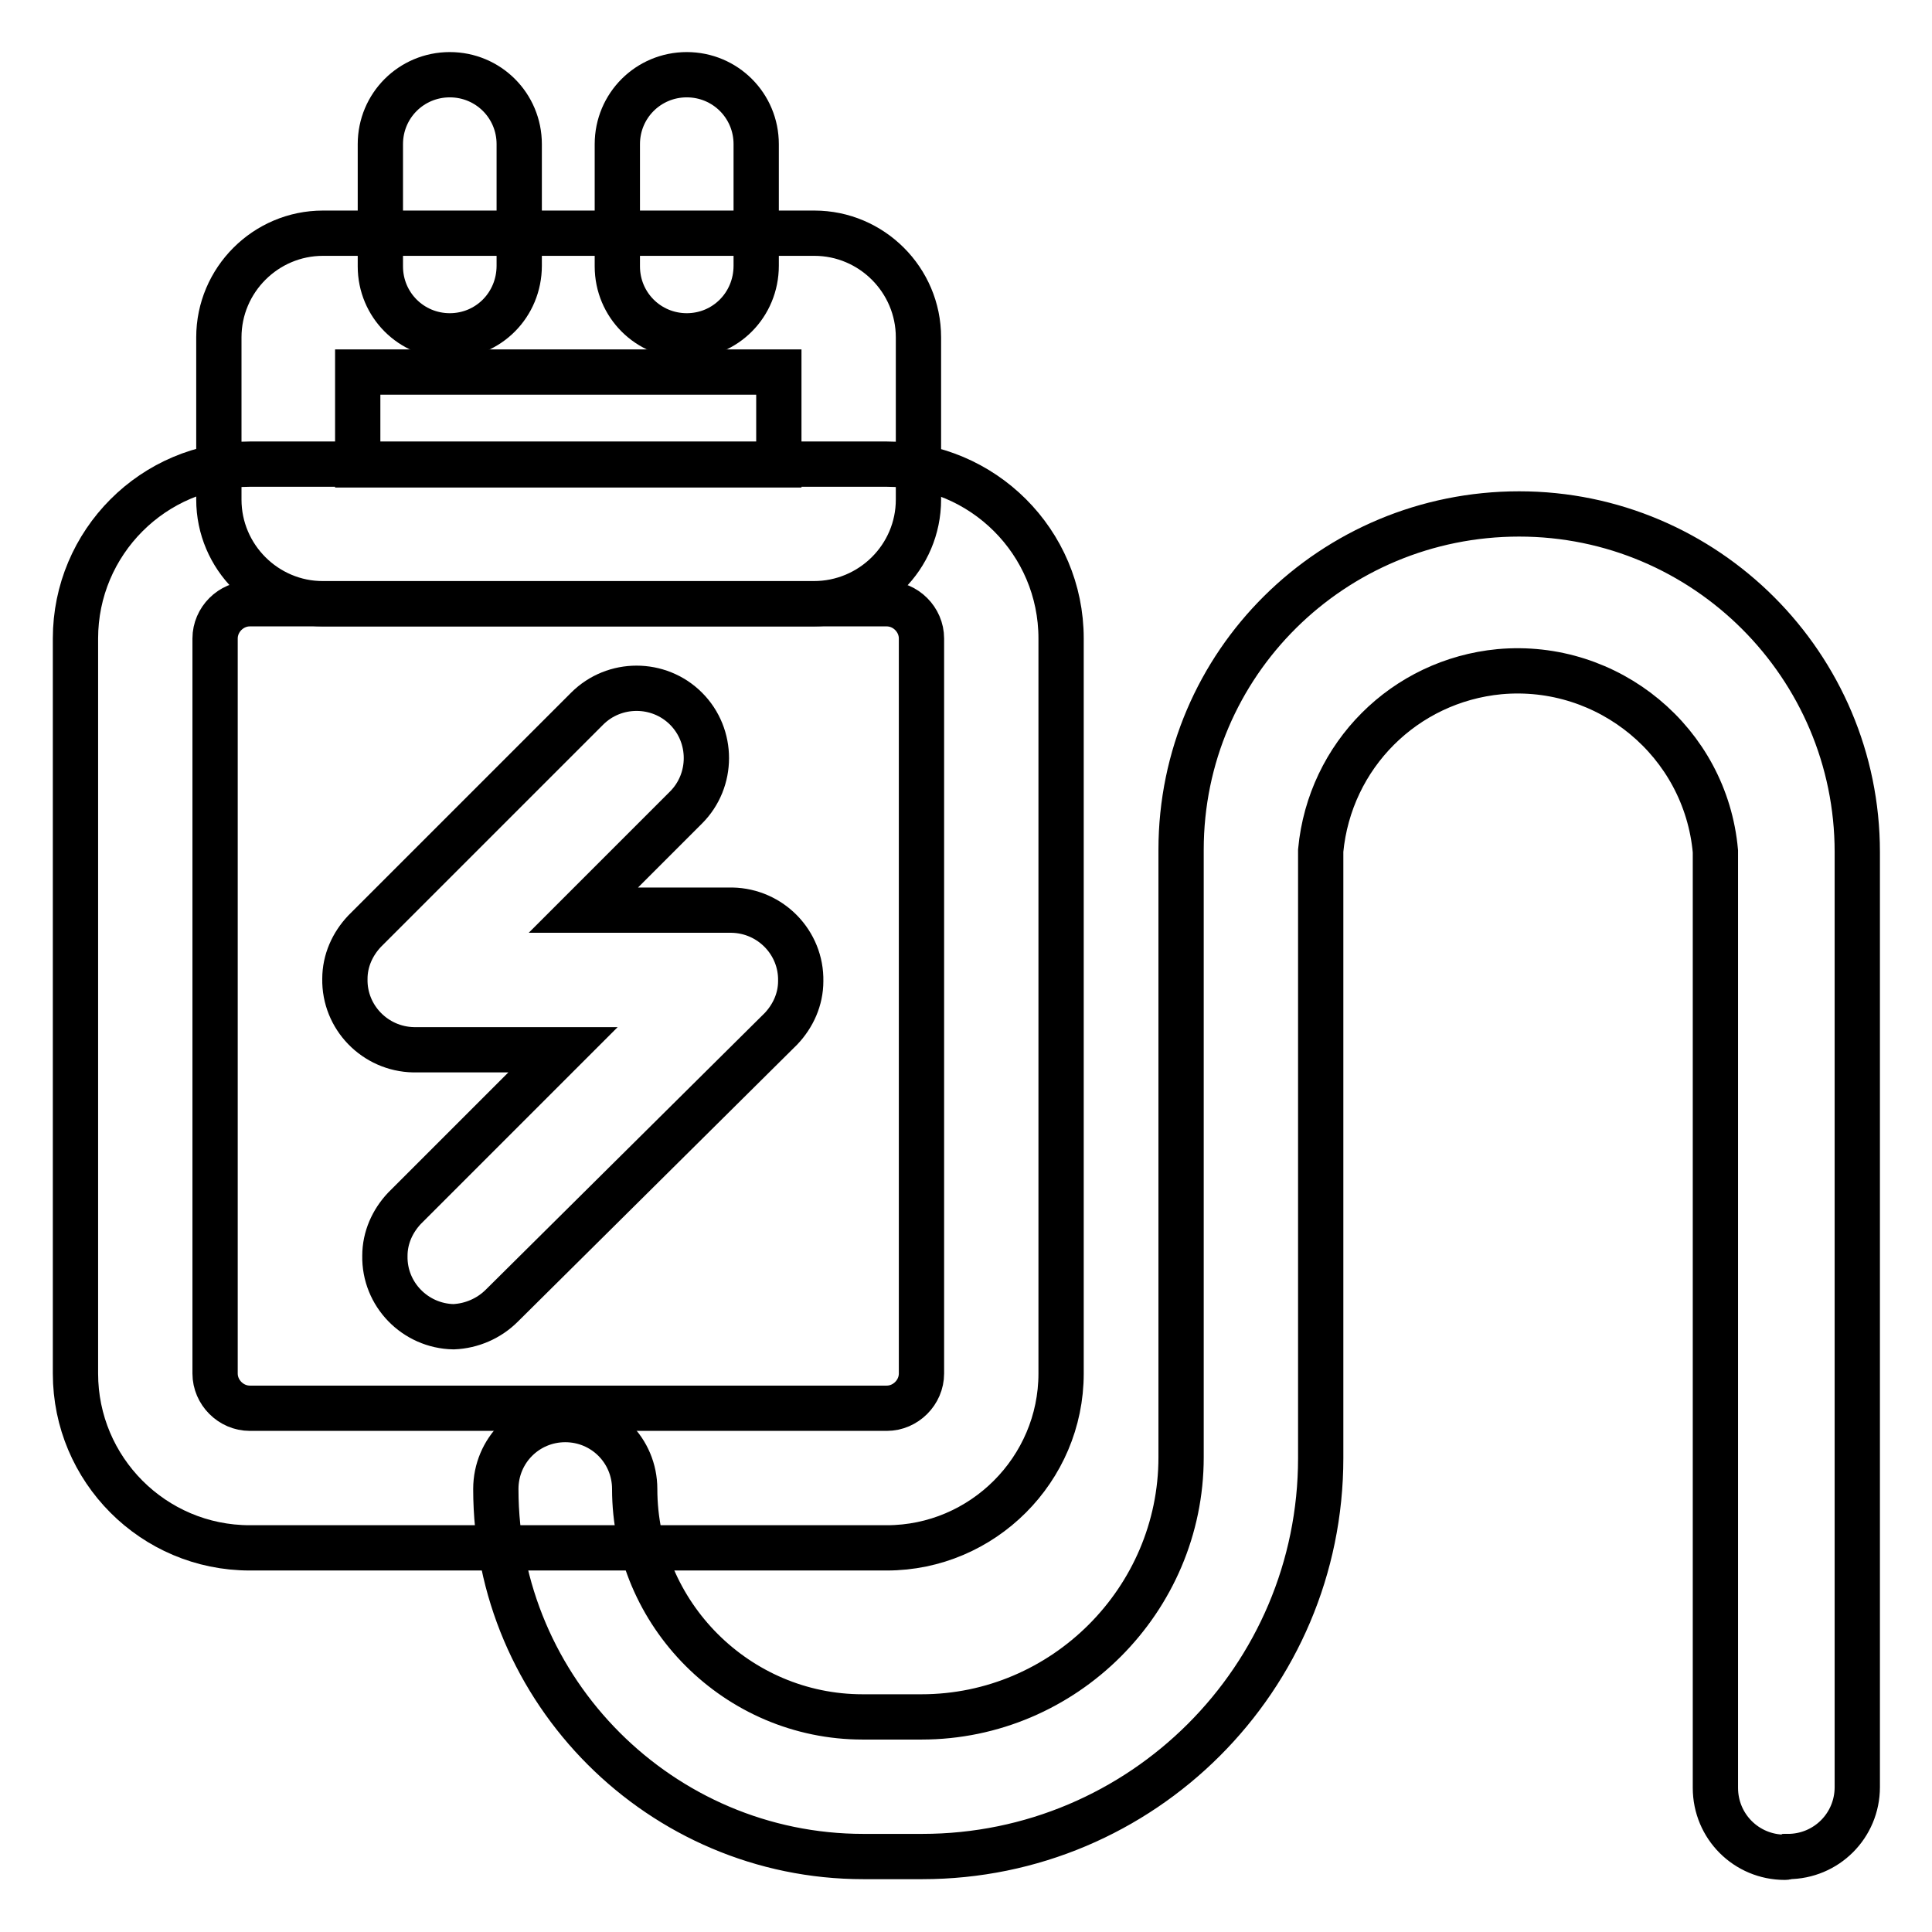
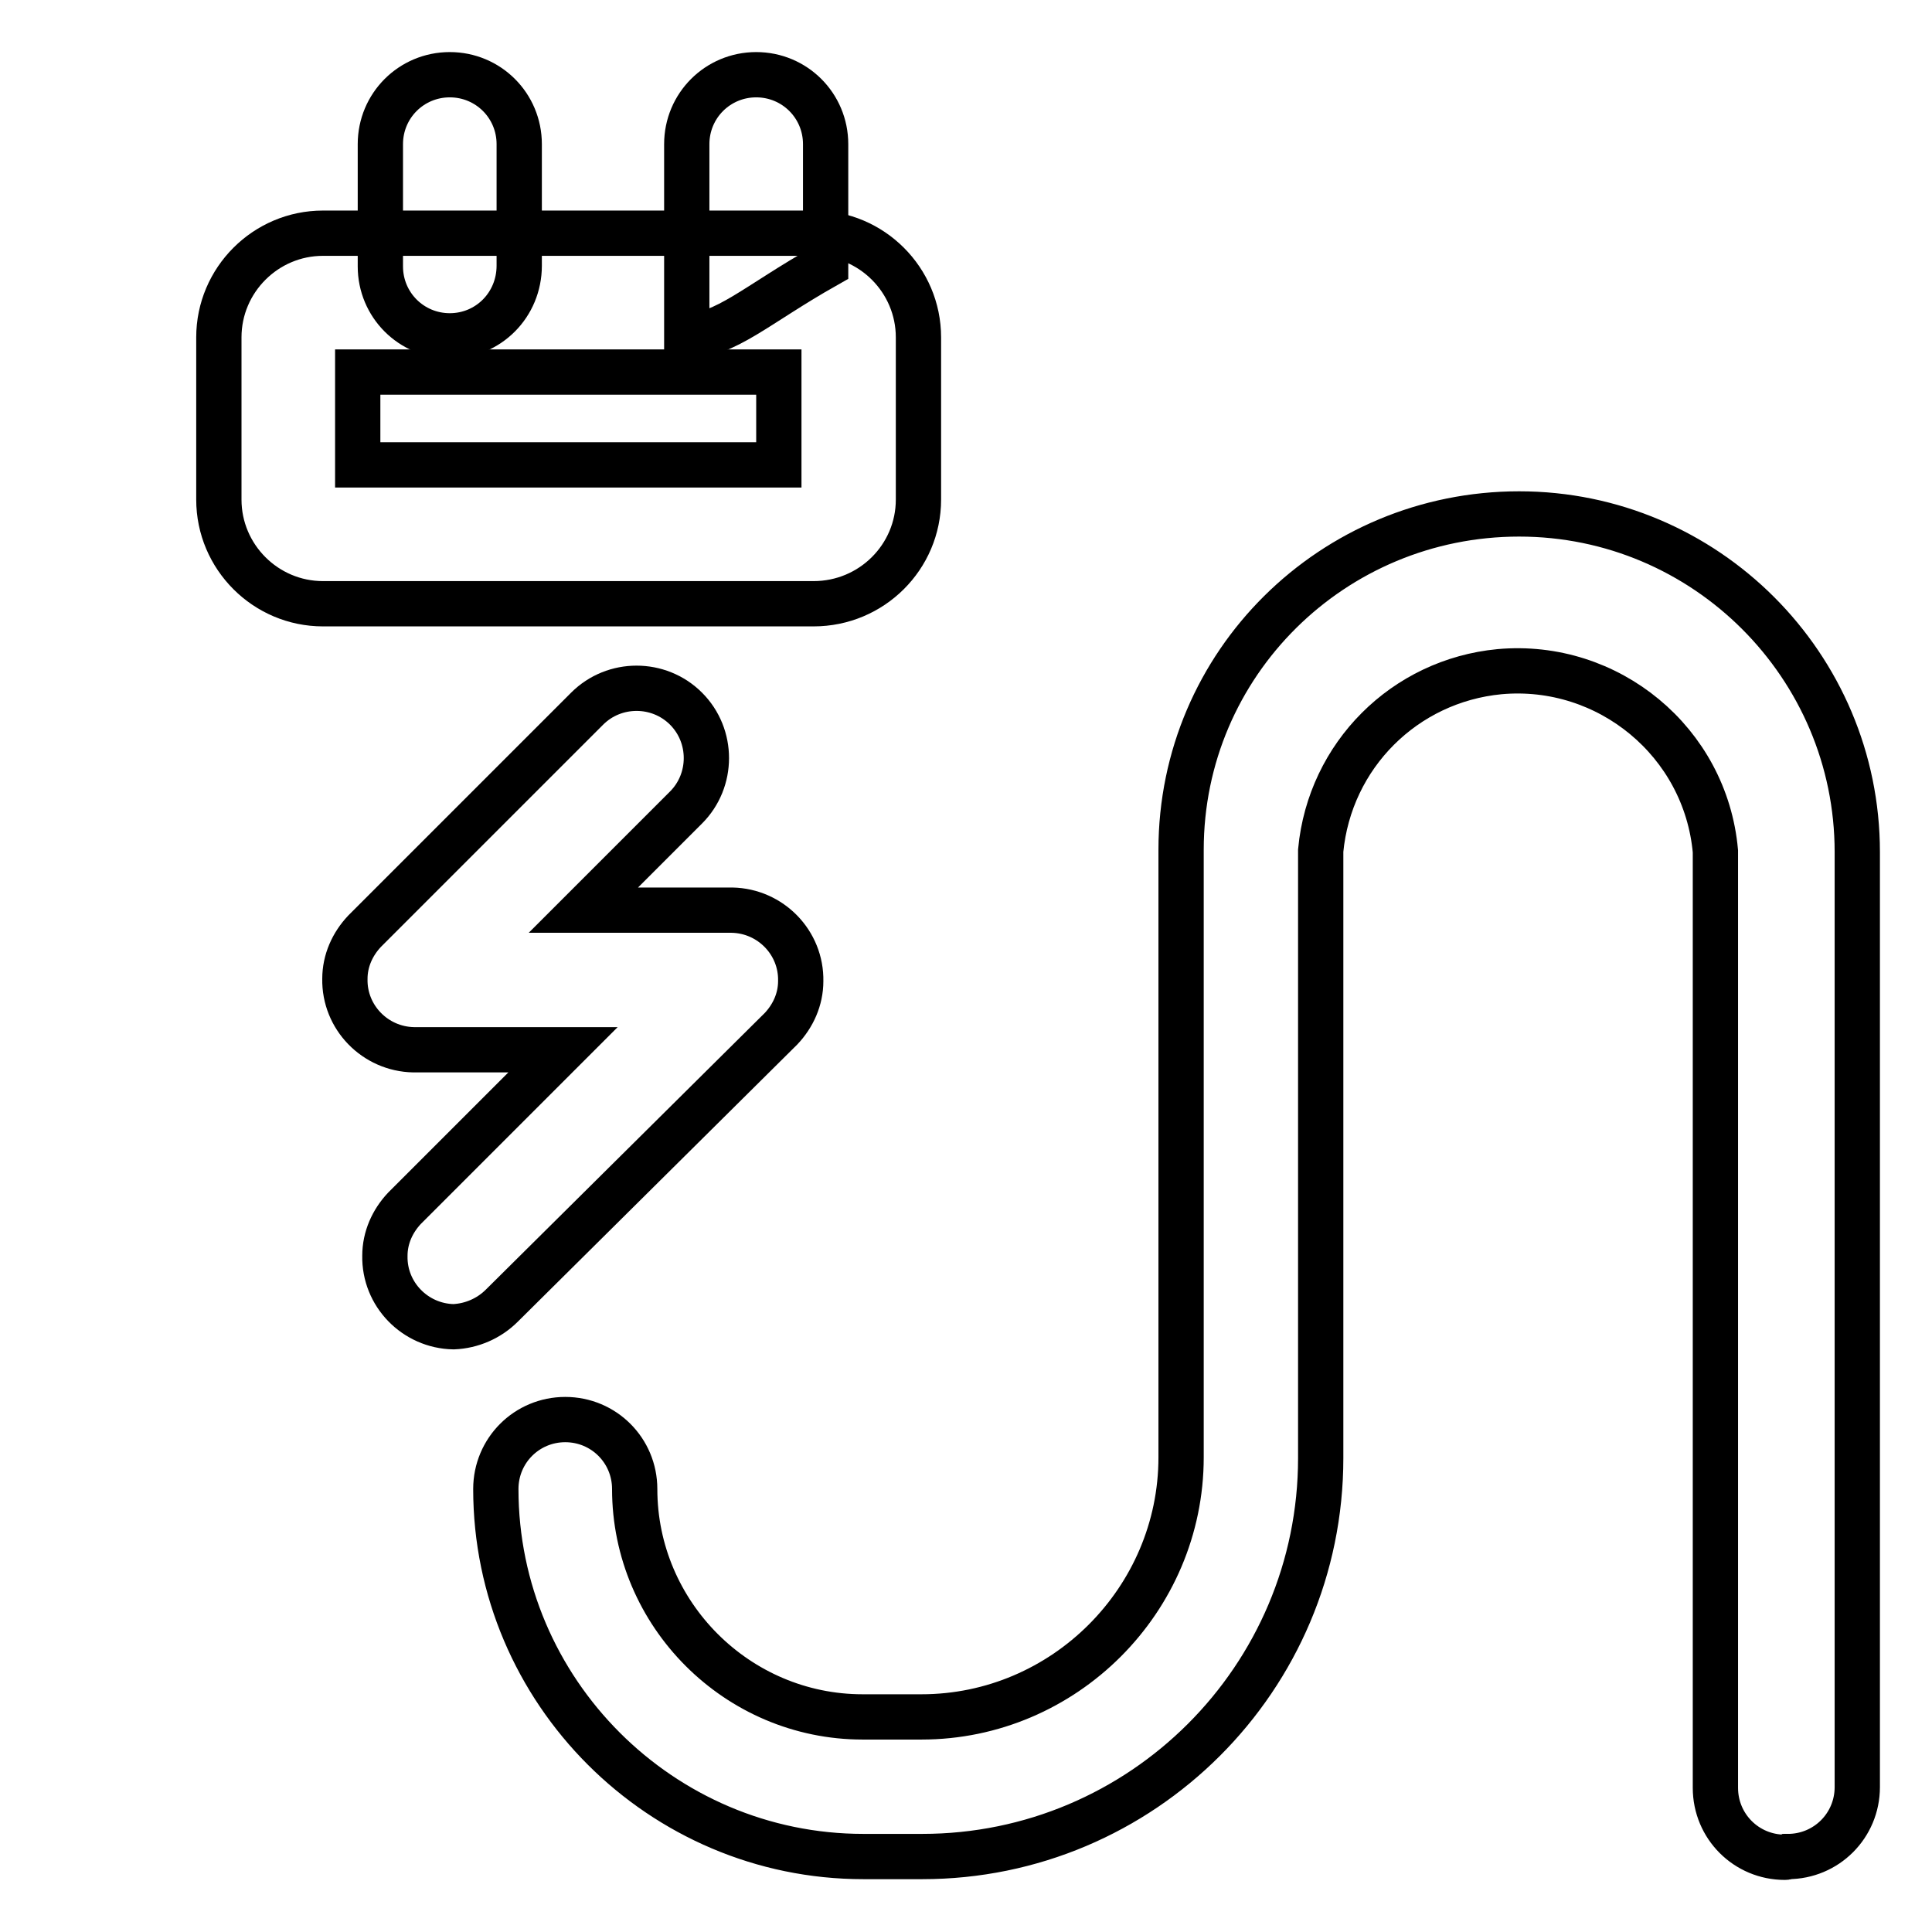
<svg xmlns="http://www.w3.org/2000/svg" version="1.1" x="0px" y="0px" viewBox="0 0 256 256" enable-background="new 0 0 256 256" xml:space="preserve">
  <g>
-     <path stroke-width="6" fill-opacity="0" stroke="#000000" d="M117.5,205.1H33.1C20.3,205.1,10,194.7,10,182V84.6c0-12.7,10.3-23.1,23.1-23.1h84.4 c12.7,0,23.1,10.3,23.1,23.1V182C140.6,194.7,130.2,205.1,117.5,205.1L117.5,205.1L117.5,205.1z M33.1,80c-2.5,0-4.6,2.1-4.6,4.6 V182c0,2.5,2.1,4.6,4.6,4.6h84.4c2.5,0,4.6-2.1,4.6-4.6V84.6c0-2.5-2.1-4.6-4.6-4.6H33.1z" />
    <path stroke-width="6" fill-opacity="0" stroke="#000000" d="M107.8,80H42.8c-7.6,0-13.8-6.2-13.8-13.8V44.7c0-7.6,6.2-13.8,13.8-13.8h65.1c7.6,0,13.8,6.2,13.8,13.8 v21.5C121.7,73.8,115.5,80,107.8,80z M47.4,61.6h55.8V49.3H47.4V61.6z M236.5,246.1c-5.1,0-9.2-4.1-9.2-9.2V112.8 C226,98.3,213.1,87.7,198.7,89c-12.6,1.2-22.5,11.1-23.7,23.7v80.5c0,29.2-23.7,52.8-52.8,52.8l0,0h-7.8 c-26.8,0-48.7-21.9-48.7-48.7c0-5.1,4.1-9.2,9.2-9.2c5.1,0,9.2,4.1,9.2,9.2c0,16.6,13.6,30.2,30.2,30.2h7.8 c18.9,0,34.4-15.5,34.4-34.4v-80.5c0-24.7,20.1-44.5,44.8-44.5c24.7,0,44.8,20.1,44.8,44.8v123.9c0,5.1-4.1,9.2-9.2,9.2 C236.7,246.1,236.6,246.1,236.5,246.1L236.5,246.1z" />
-     <path stroke-width="6" fill-opacity="0" stroke="#000000" d="M59.6,44.5c-5.1,0-9.2-4.1-9.2-9.2V19.1c0-5.1,4.1-9.2,9.2-9.2s9.2,4.1,9.2,9.2v16.1 C68.8,40.4,64.7,44.5,59.6,44.5z M91,44.5c-5.1,0-9.2-4.1-9.2-9.2V19.1c0-5.1,4.1-9.2,9.2-9.2c5.1,0,9.2,4.1,9.2,9.2v16.1 C100.2,40.4,96.1,44.5,91,44.5z M60.1,175.8c-5.1-0.1-9.2-4.3-9.1-9.4c0-2.4,1-4.6,2.6-6.3l21-21H54.8c-5.1-0.1-9.2-4.3-9.1-9.4 c0-2.4,1-4.6,2.6-6.3l29.5-29.5c3.6-3.6,9.5-3.6,13.1,0s3.6,9.5,0,13.1l-13.6,13.6H97c5.1,0.1,9.2,4.3,9.1,9.4c0,2.4-1,4.6-2.6,6.3 L66.5,173C64.8,174.7,62.5,175.7,60.1,175.8z" />
+     <path stroke-width="6" fill-opacity="0" stroke="#000000" d="M59.6,44.5c-5.1,0-9.2-4.1-9.2-9.2V19.1c0-5.1,4.1-9.2,9.2-9.2s9.2,4.1,9.2,9.2v16.1 C68.8,40.4,64.7,44.5,59.6,44.5z M91,44.5V19.1c0-5.1,4.1-9.2,9.2-9.2c5.1,0,9.2,4.1,9.2,9.2v16.1 C100.2,40.4,96.1,44.5,91,44.5z M60.1,175.8c-5.1-0.1-9.2-4.3-9.1-9.4c0-2.4,1-4.6,2.6-6.3l21-21H54.8c-5.1-0.1-9.2-4.3-9.1-9.4 c0-2.4,1-4.6,2.6-6.3l29.5-29.5c3.6-3.6,9.5-3.6,13.1,0s3.6,9.5,0,13.1l-13.6,13.6H97c5.1,0.1,9.2,4.3,9.1,9.4c0,2.4-1,4.6-2.6,6.3 L66.5,173C64.8,174.7,62.5,175.7,60.1,175.8z" />
  </g>
</svg>